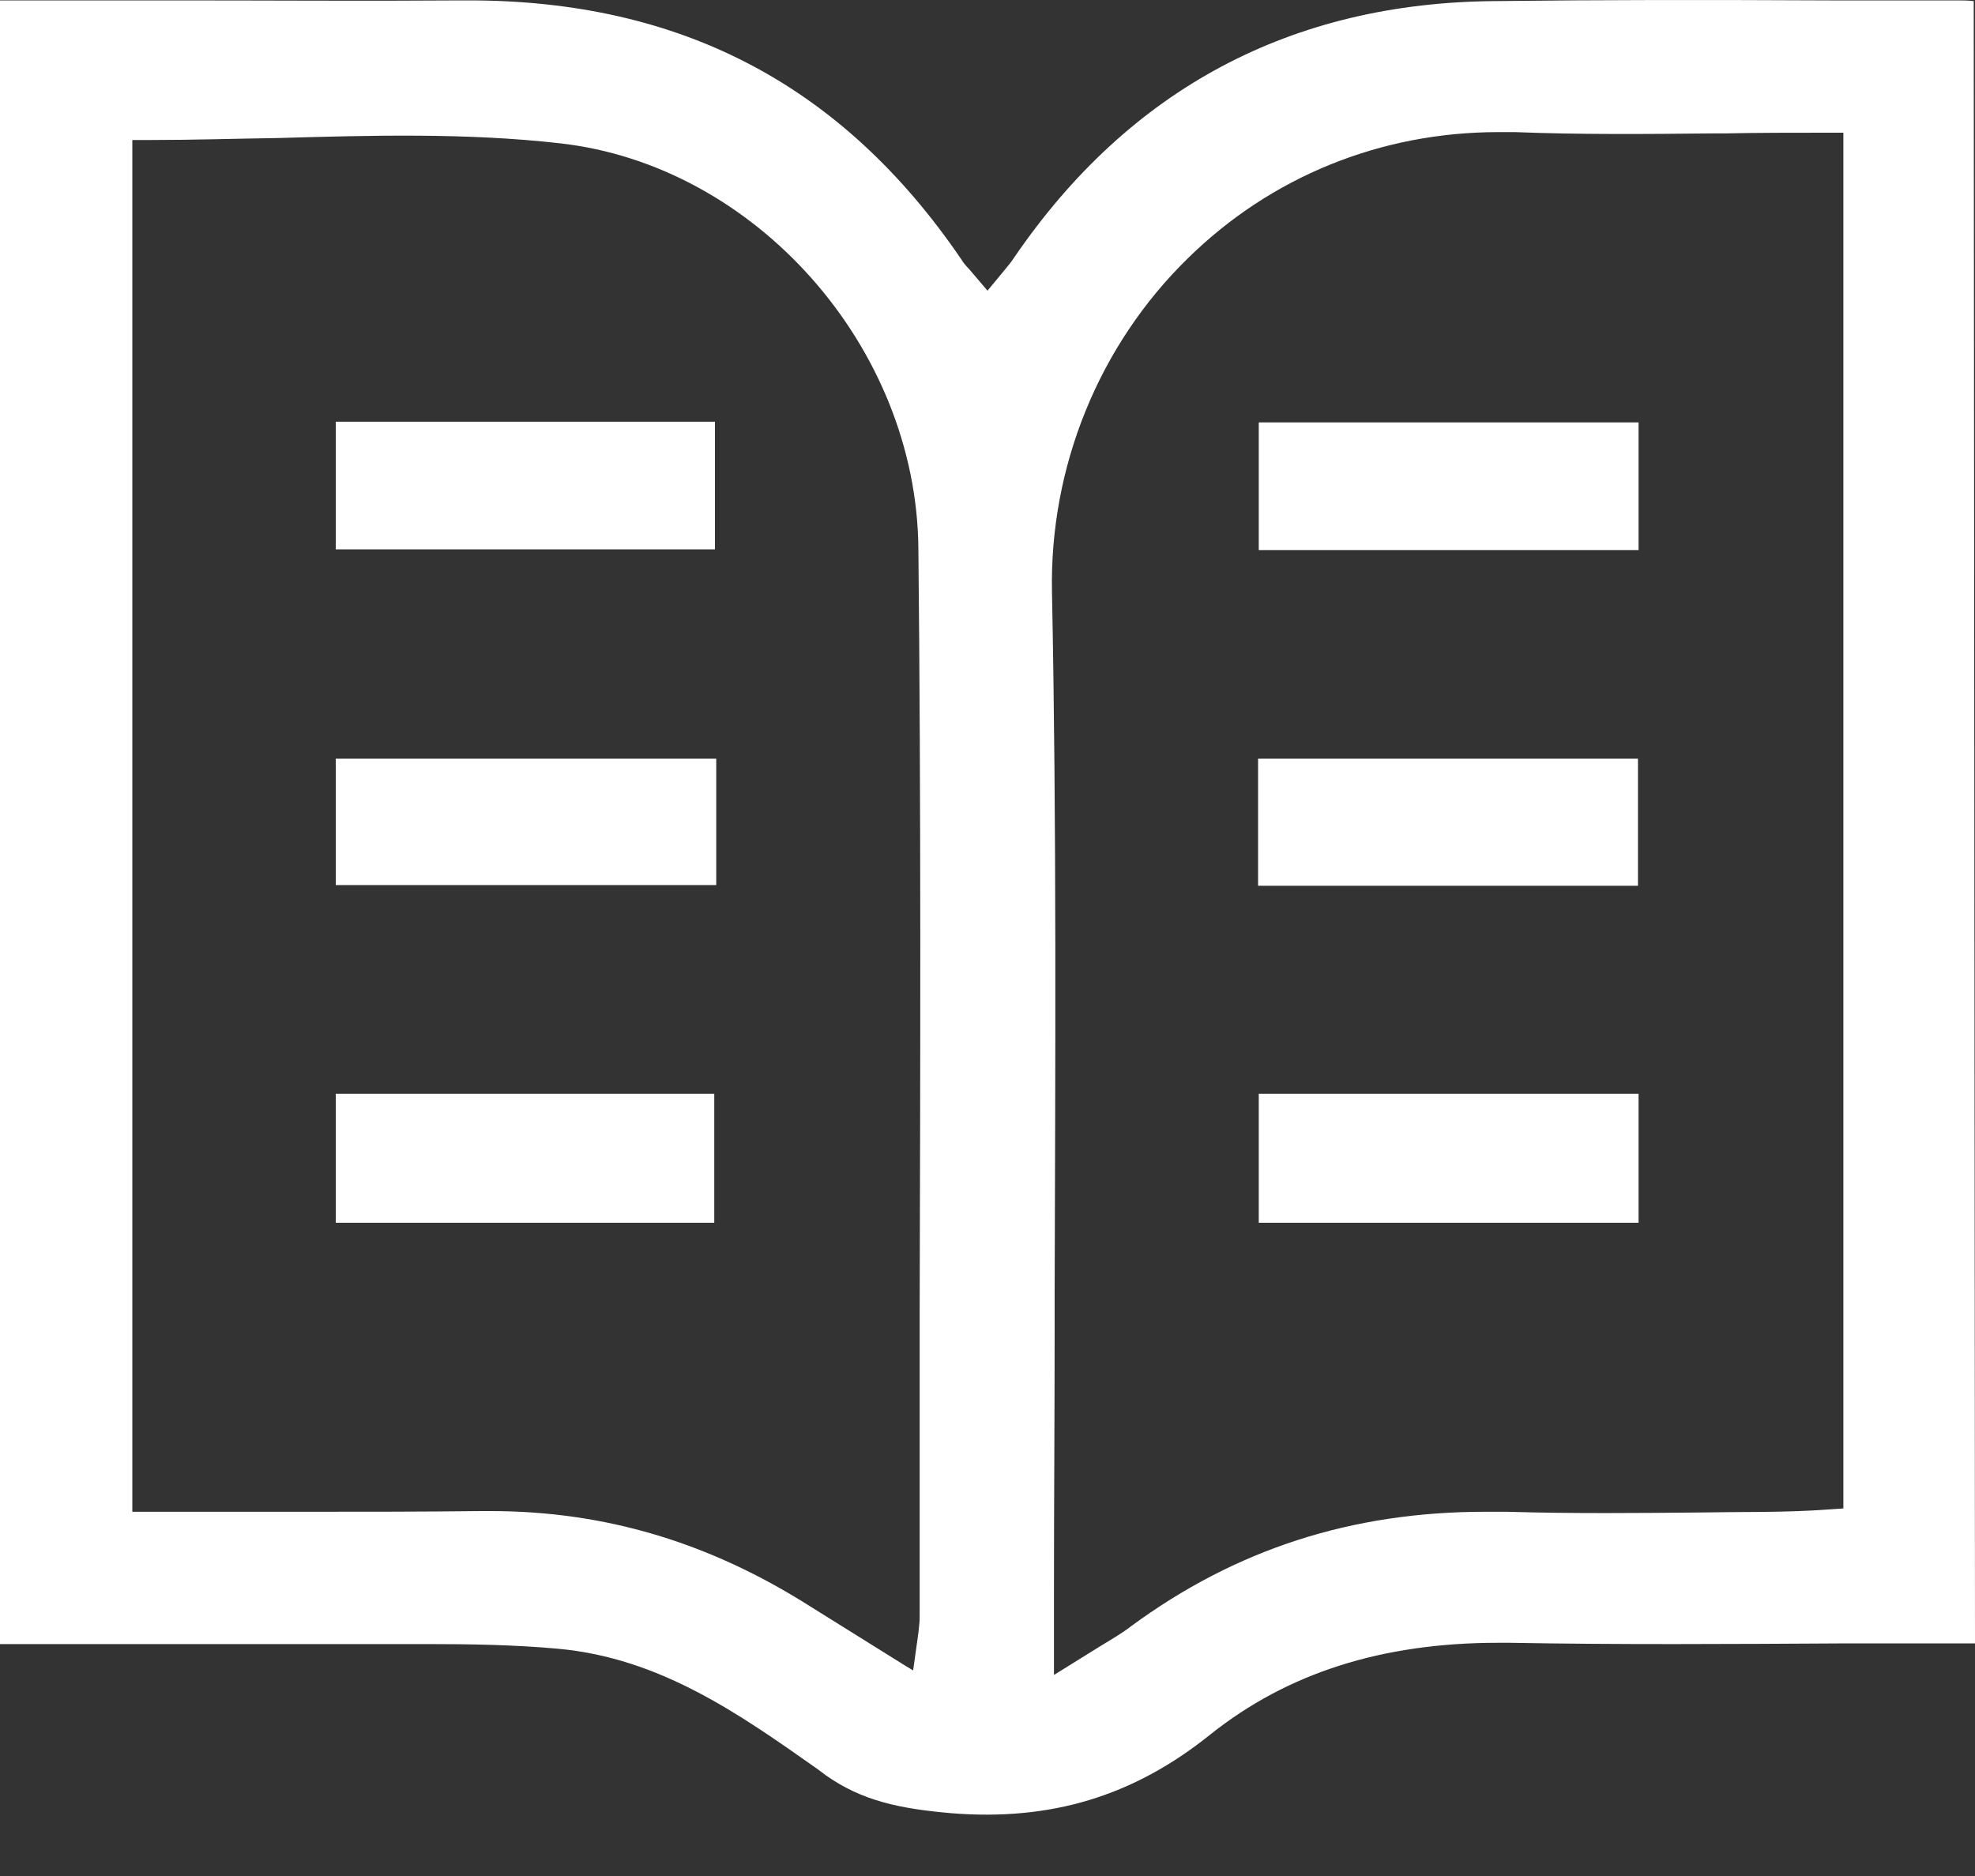
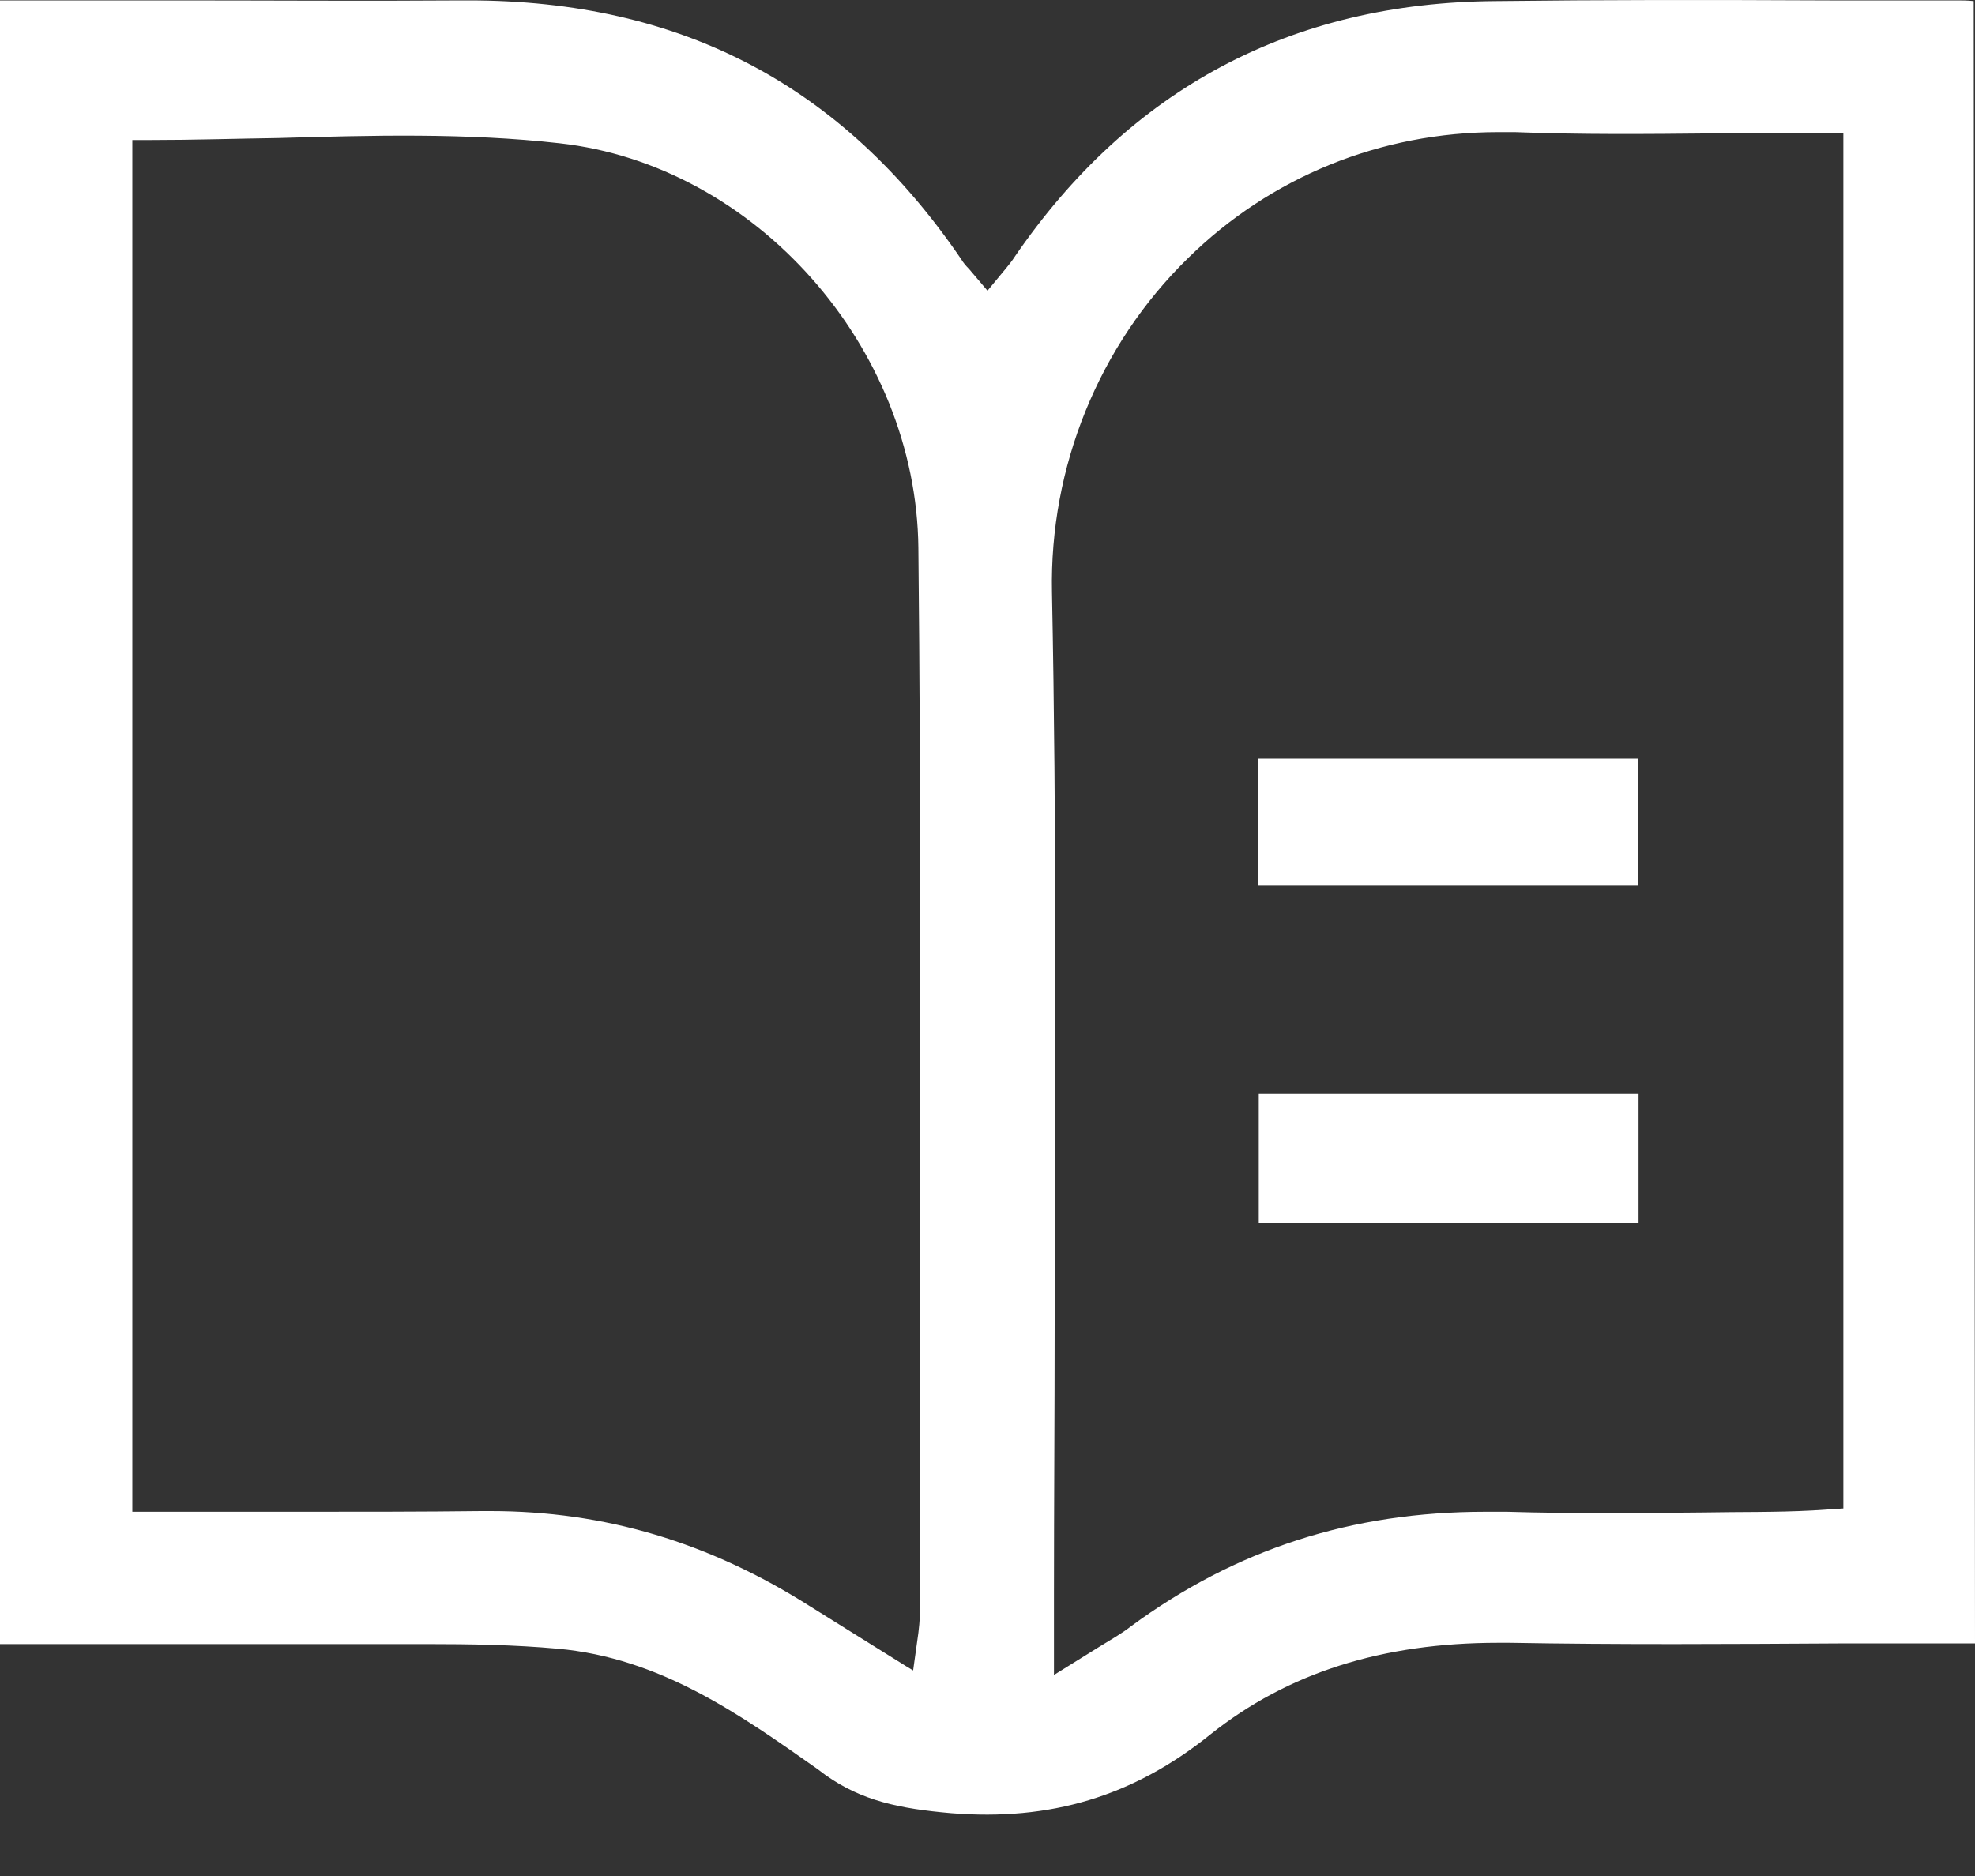
<svg xmlns="http://www.w3.org/2000/svg" width="20" height="19" viewBox="0 0 20 19" fill="none">
  <rect x="0" y="0" width="20" height="19" fill="#333333" stroke="none" />
  <path d="M18.527 0.004C17.267 -0.002 16.207 -0.002 15.147 0.011C13.08 0.024 11.44 0.898 10.273 2.604C10.247 2.644 10.22 2.678 10.187 2.718L10 2.944L9.813 2.724C9.78 2.691 9.753 2.658 9.733 2.624C8.533 0.864 6.9 0.004 4.747 0.004H4.68C3.713 0.011 2.733 0.004 1.78 0.004H0V16.651H1.067C1.473 16.651 1.88 16.651 2.287 16.651C2.967 16.651 3.64 16.651 4.32 16.651C4.767 16.651 5.207 16.658 5.647 16.698C6.687 16.791 7.493 17.364 8.28 17.918L8.36 17.978C8.727 18.238 9.107 18.318 9.633 18.364C10.633 18.444 11.473 18.198 12.26 17.564C13.04 16.944 13.993 16.638 15.173 16.638C15.213 16.638 15.247 16.638 15.287 16.638C16.393 16.658 17.493 16.651 18.713 16.644H19.153C19.433 16.644 19.713 16.644 20 16.644L19.987 0.011C19.927 0.004 19.867 0.004 19.807 0.004H18.527ZM9.313 13.284V13.798C9.313 14.658 9.313 15.518 9.313 16.378C9.313 16.424 9.307 16.478 9.3 16.538L9.247 16.918L9.18 16.878L8.207 16.271C7.18 15.618 6.12 15.304 4.967 15.304H4.873C4.28 15.311 3.68 15.311 3.093 15.311H2.86C2.56 15.311 2.267 15.311 1.967 15.311H1.34V1.418H1.52C1.953 1.418 2.393 1.404 2.813 1.398C3.753 1.371 4.72 1.344 5.667 1.451C7.647 1.671 9.28 3.511 9.3 5.551C9.327 8.138 9.32 10.758 9.313 13.284ZM18.66 15.278L18.353 15.298C17.973 15.318 17.613 15.311 17.253 15.318C16.607 15.324 15.927 15.331 15.26 15.311C15.187 15.311 15.113 15.311 15.04 15.311C13.687 15.311 12.513 15.691 11.453 16.471C11.36 16.544 11.253 16.604 11.133 16.678L10.673 16.964V16.151C10.673 15.238 10.68 14.324 10.68 13.411V13.084C10.687 10.758 10.7 8.358 10.653 5.998C10.627 4.731 11.127 3.498 12.027 2.618C12.867 1.791 13.98 1.338 15.173 1.338C15.227 1.338 15.287 1.338 15.34 1.338C16.007 1.364 16.667 1.358 17.36 1.351H17.473C17.807 1.344 18.147 1.344 18.487 1.344H18.667V15.278H18.66Z" fill="white" />
-   <path d="M7.233 11.078H3.4V12.384H7.233V11.078Z" fill="white" />
-   <path d="M7.24 4.271H3.4V5.564H7.24V4.271Z" fill="white" />
-   <path d="M7.253 7.684H3.4V8.964H7.253V7.684Z" fill="white" />
  <path d="M16.593 11.078H12.747V12.384H16.593V11.078Z" fill="white" />
-   <path d="M16.593 4.278H12.747V5.571H16.593V4.278Z" fill="white" />
+   <path d="M16.593 4.278H12.747H16.593V4.278Z" fill="white" />
  <path d="M16.587 7.684H12.74V8.971H16.587V7.684Z" fill="white" />
</svg>